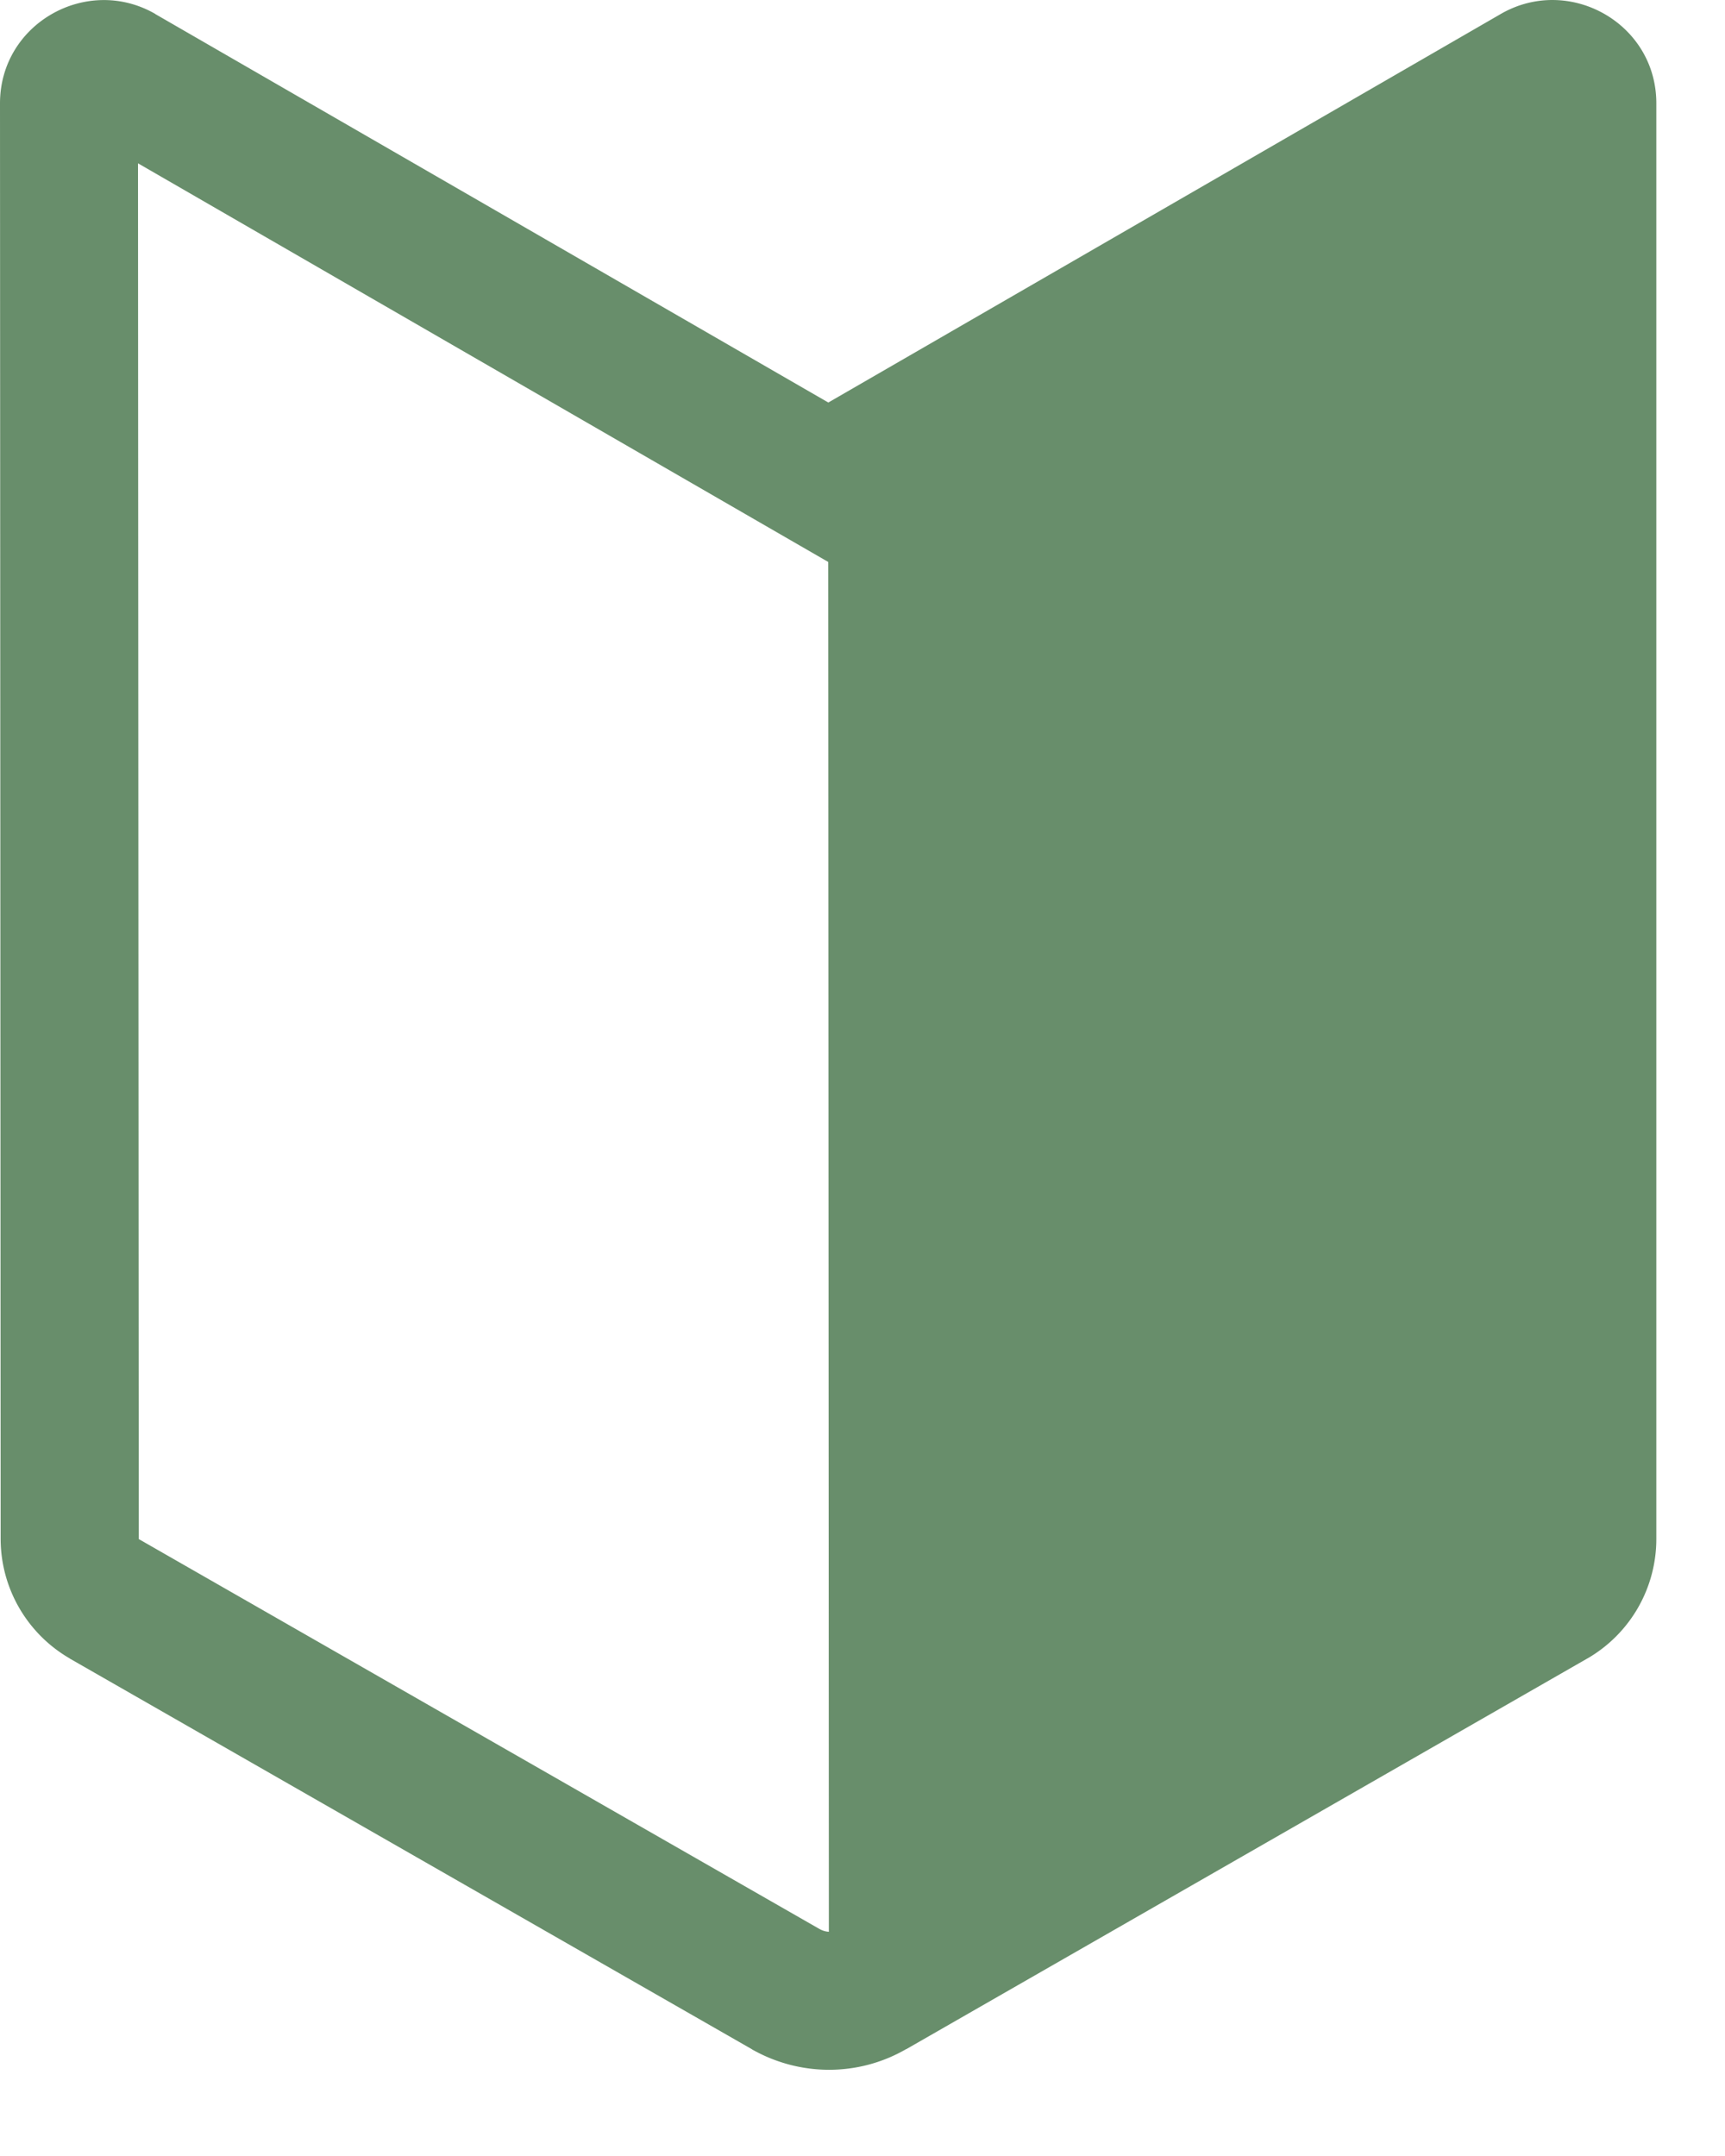
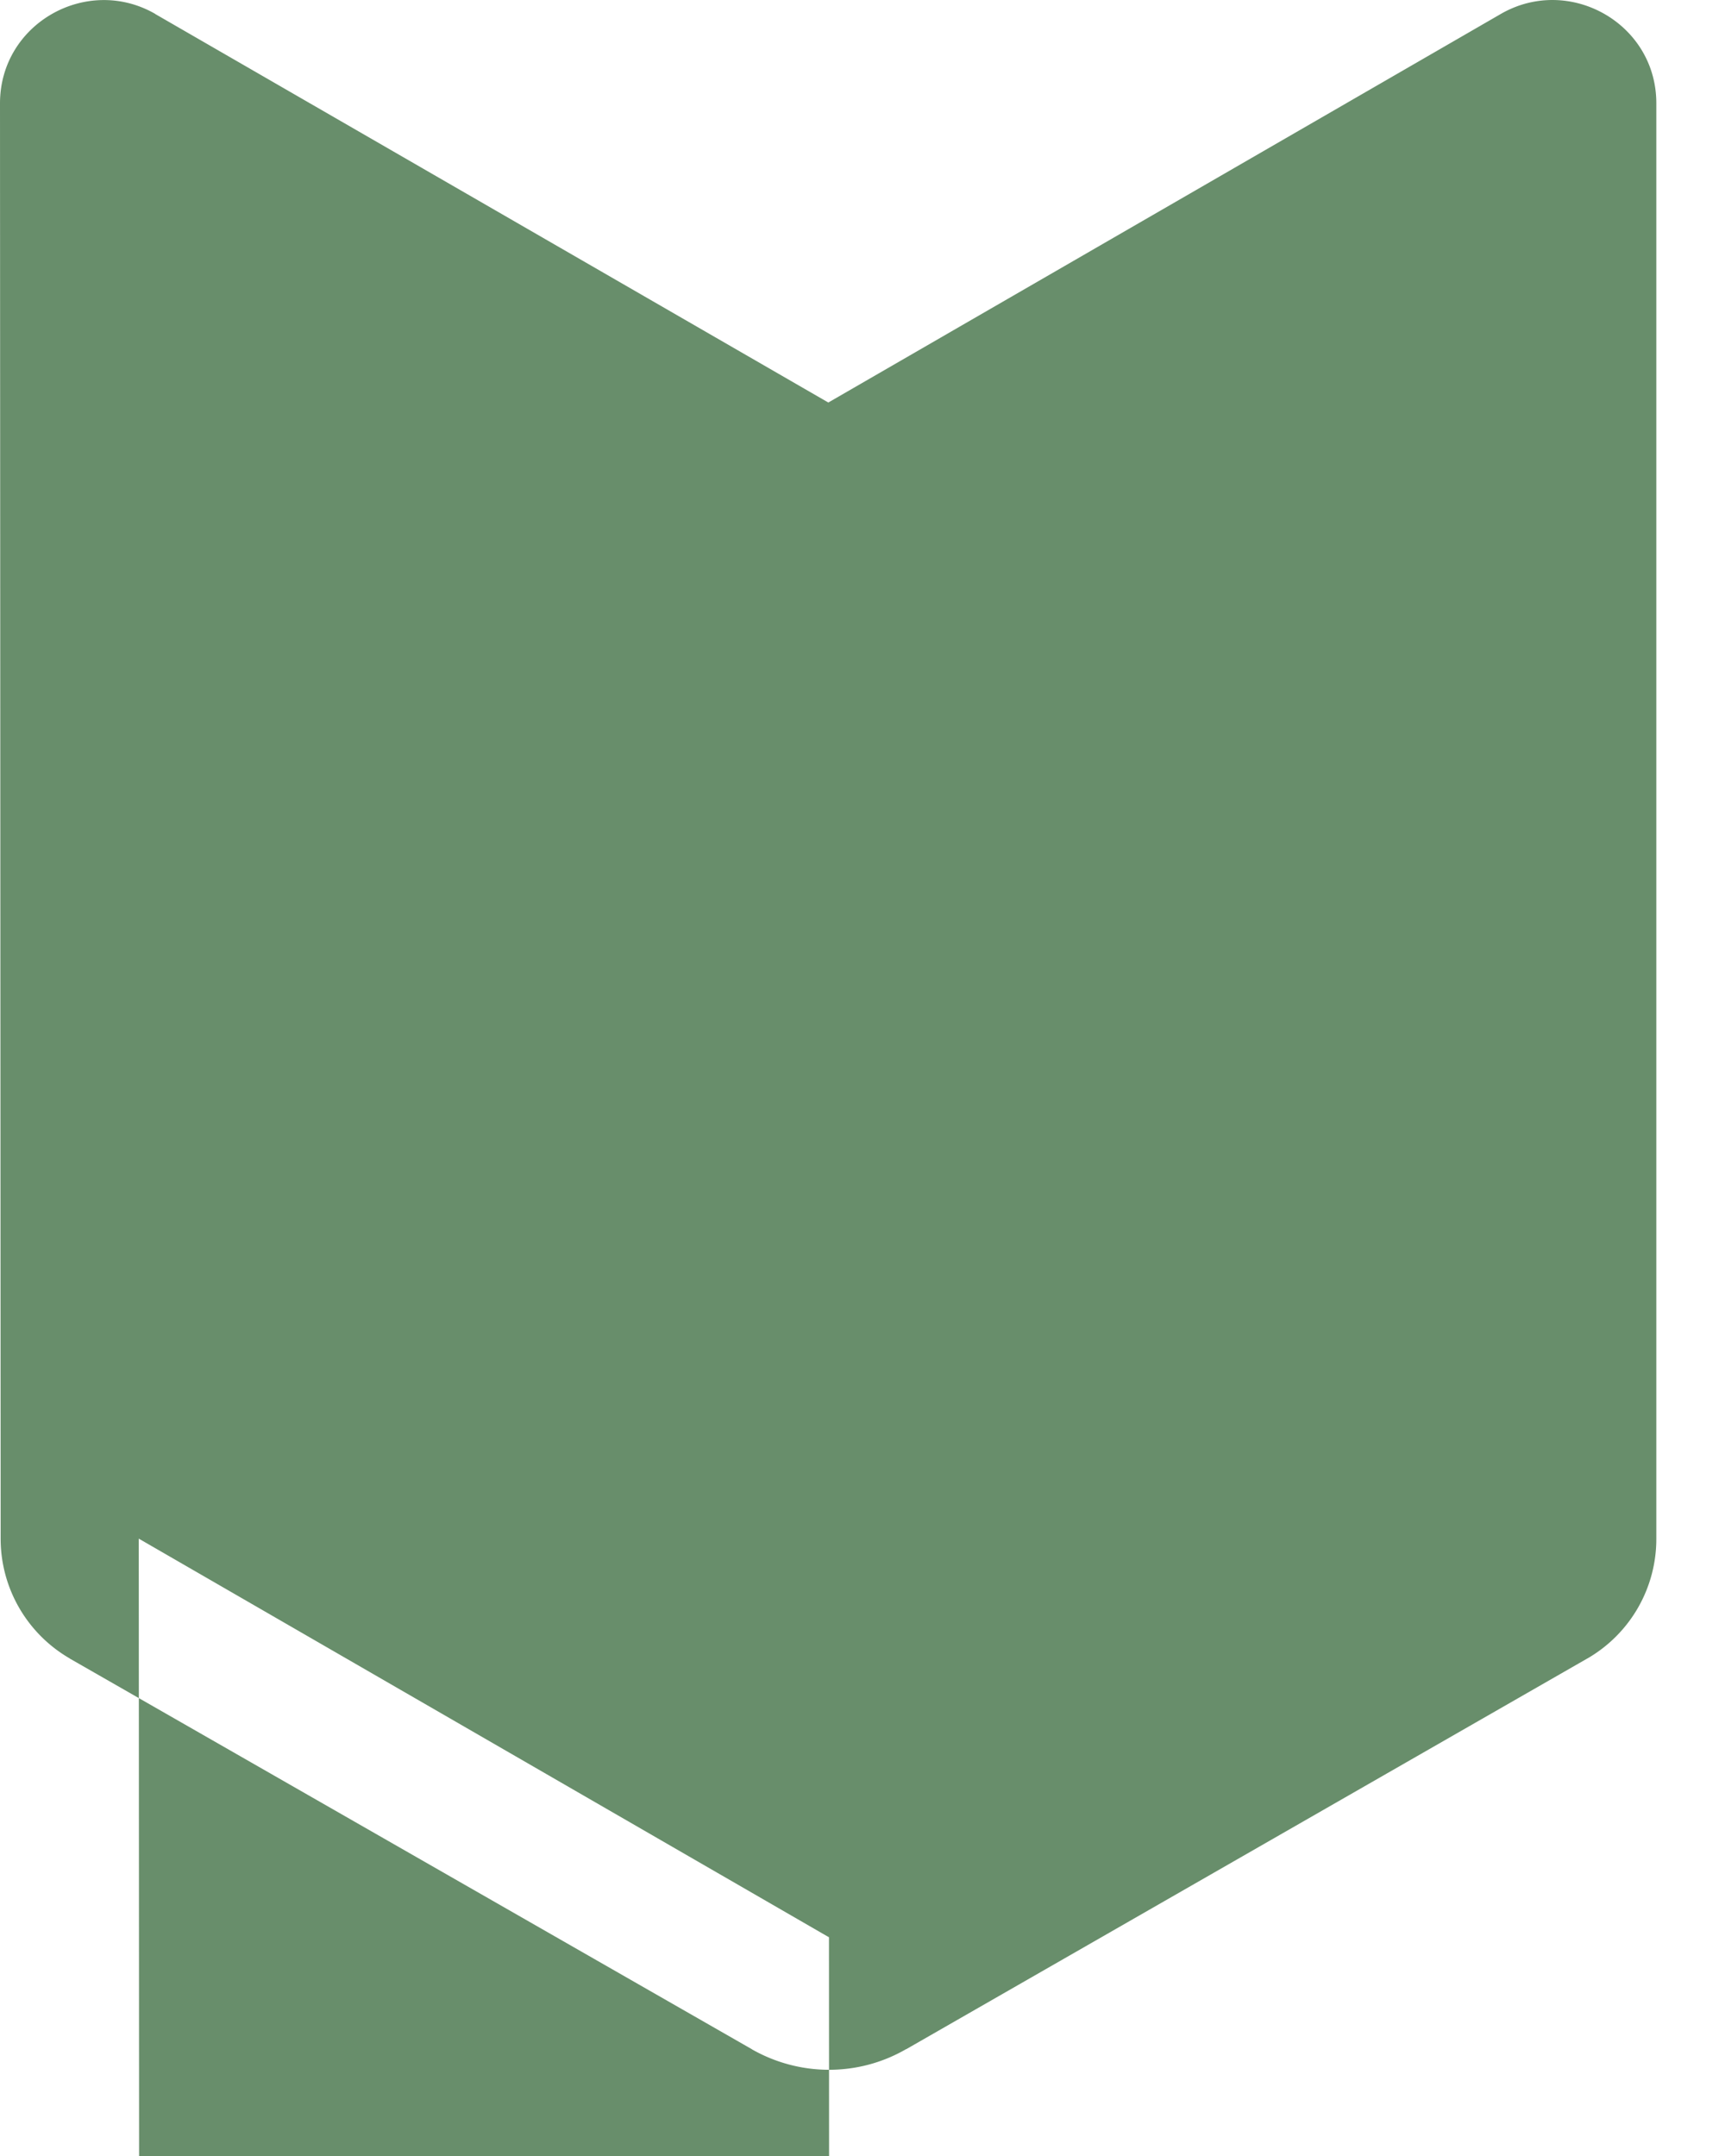
<svg xmlns="http://www.w3.org/2000/svg" width="16" height="20" fill="none">
-   <path d="M1.44.129C.808-.235 0 .216 0 .959l.006 13.315c0 .458.244.88.64 1.11l.002.002 6.325 3.623.004.003c.442.25.984.253 1.427-.003h.002l6.315-3.623.004-.002a1.28 1.28 0 00.638-1.11V.958c0-.742-.807-1.193-1.44-.83l-6.24 3.606L1.44.13V.129zm-.153 14.144L1.28 1.515l6.402 3.698.006 12.707a.191.191 0 01-.081-.023h-.001l-6.319-3.62v-.004z" fill="#688E6B" />
+   <path d="M1.44.129C.808-.235 0 .216 0 .959l.006 13.315c0 .458.244.88.64 1.11l.002.002 6.325 3.623.004.003c.442.25.984.253 1.427-.003h.002l6.315-3.623.004-.002a1.28 1.28 0 00.638-1.11V.958c0-.742-.807-1.193-1.44-.83l-6.24 3.606L1.44.13V.129zm-.153 14.144l6.402 3.698.006 12.707a.191.191 0 01-.081-.023h-.001l-6.319-3.62v-.004z" fill="#688E6B" />
</svg>